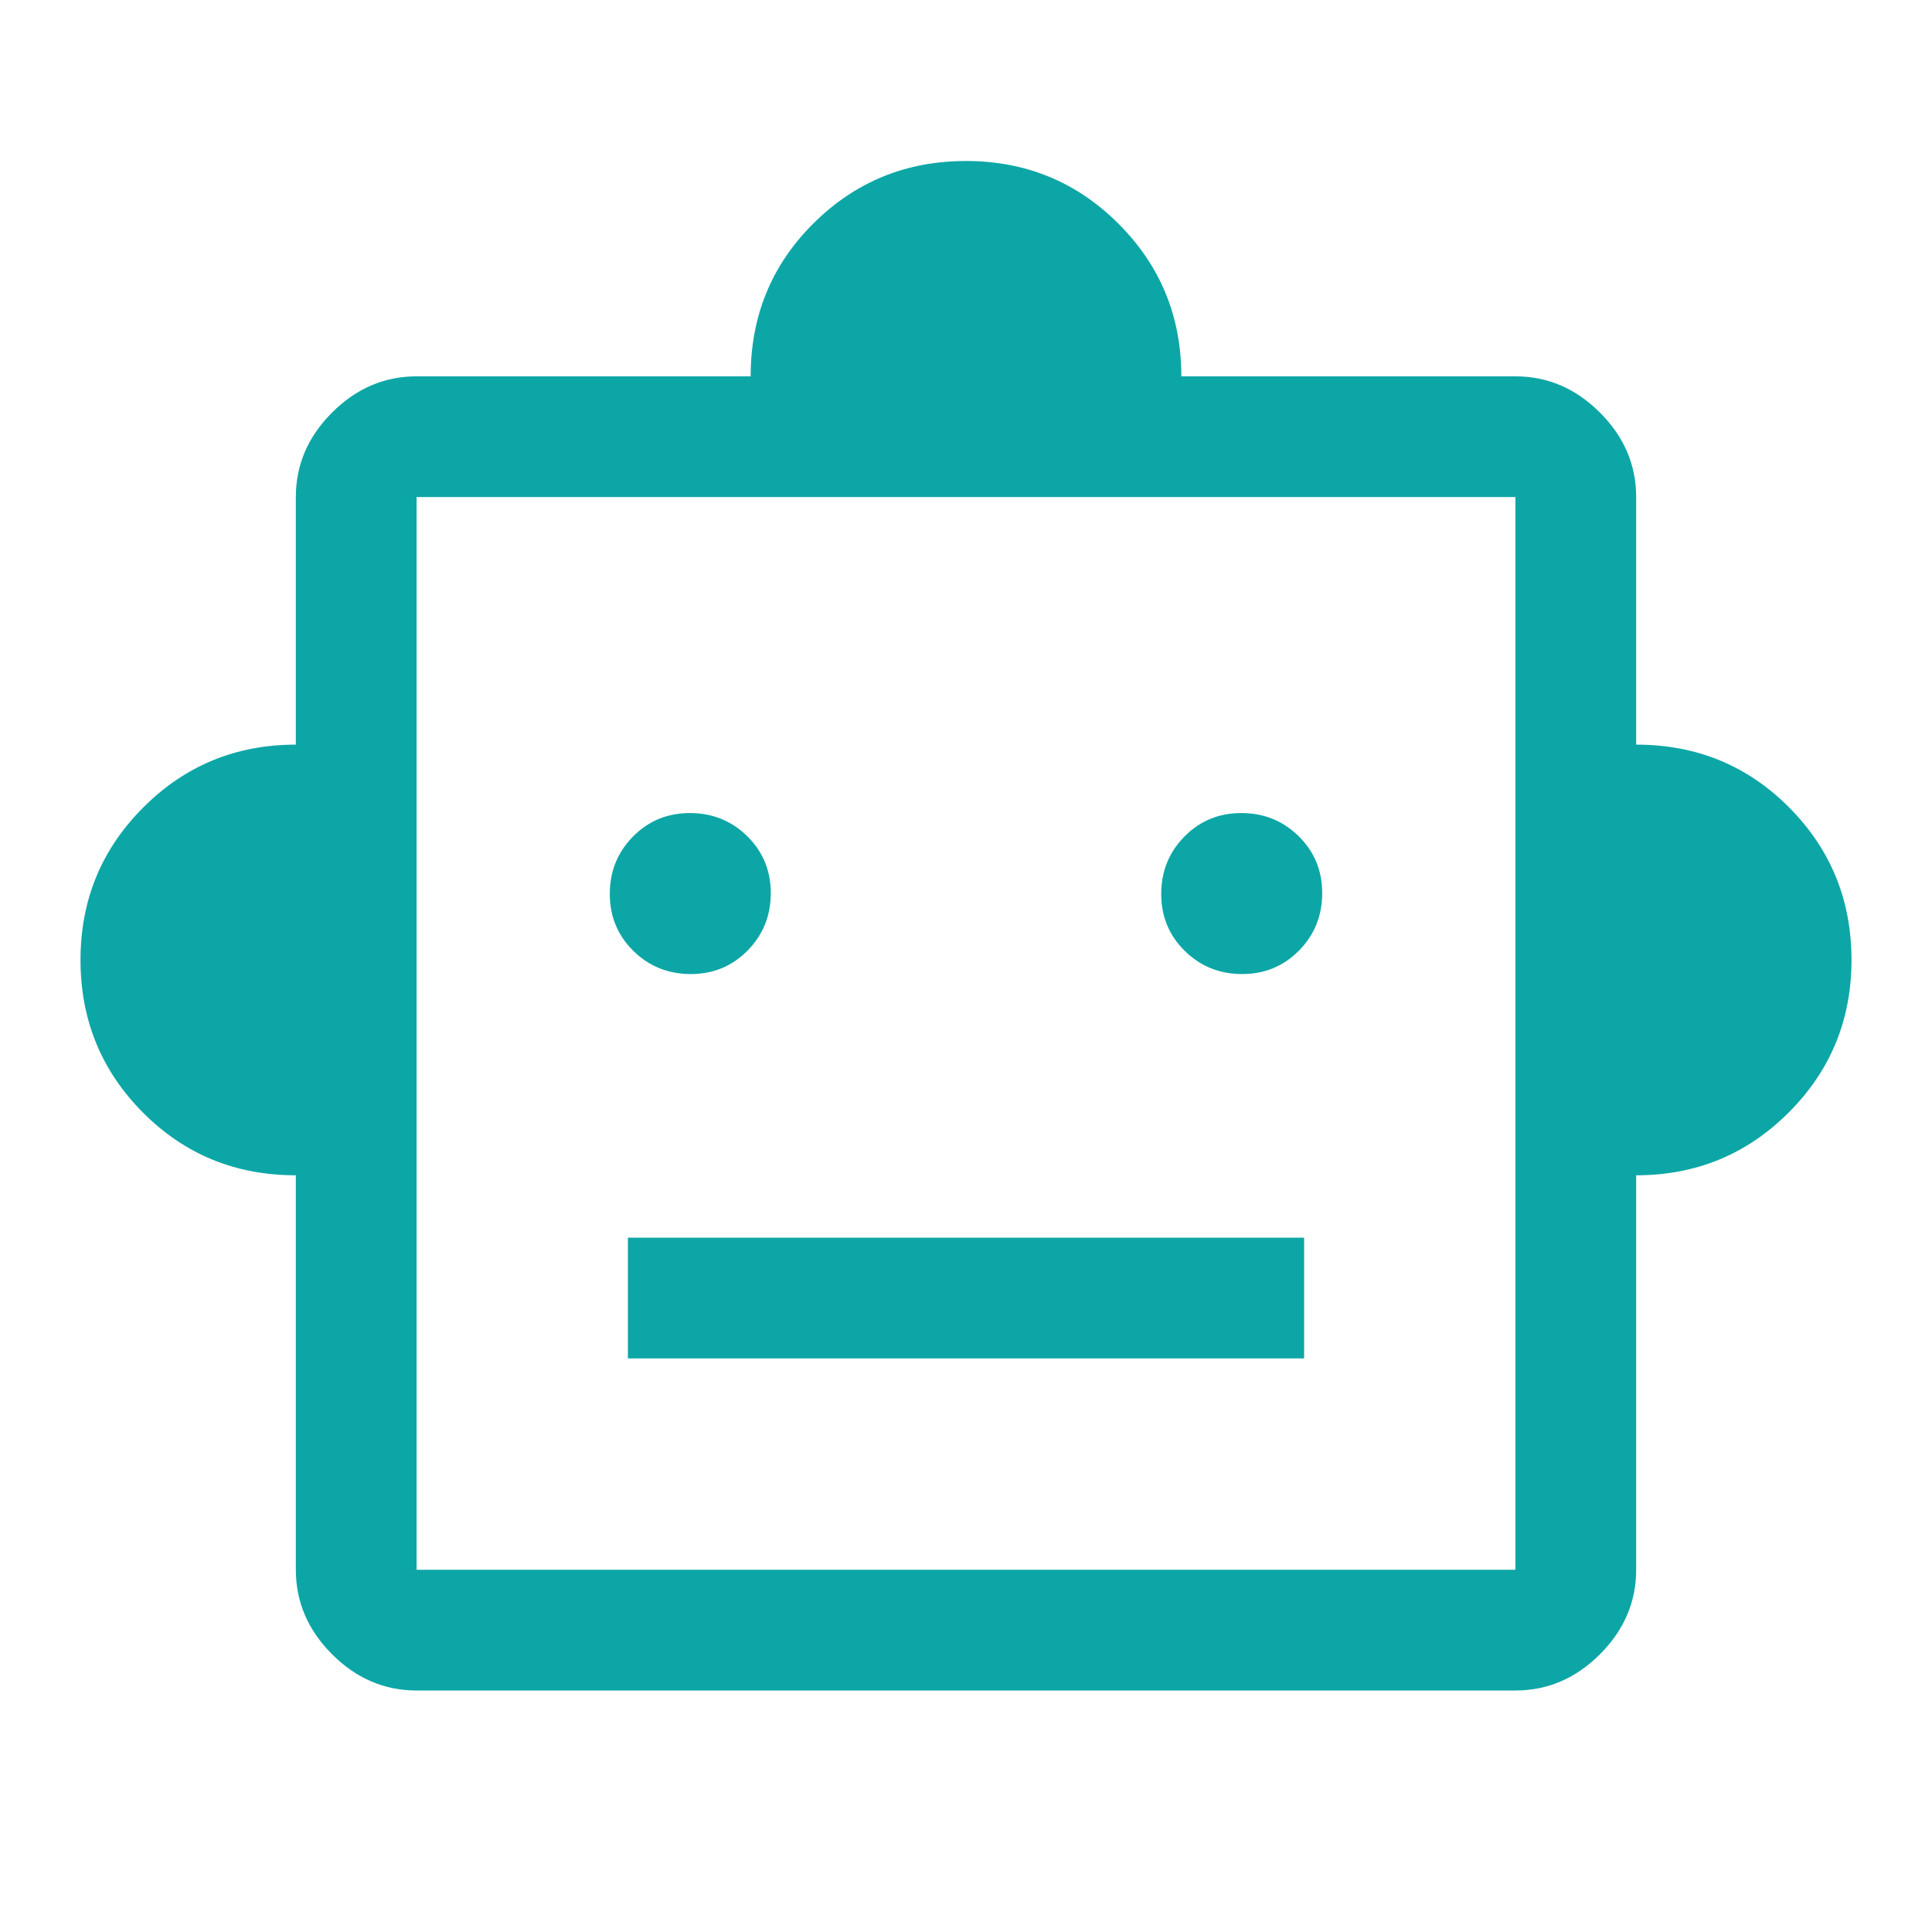
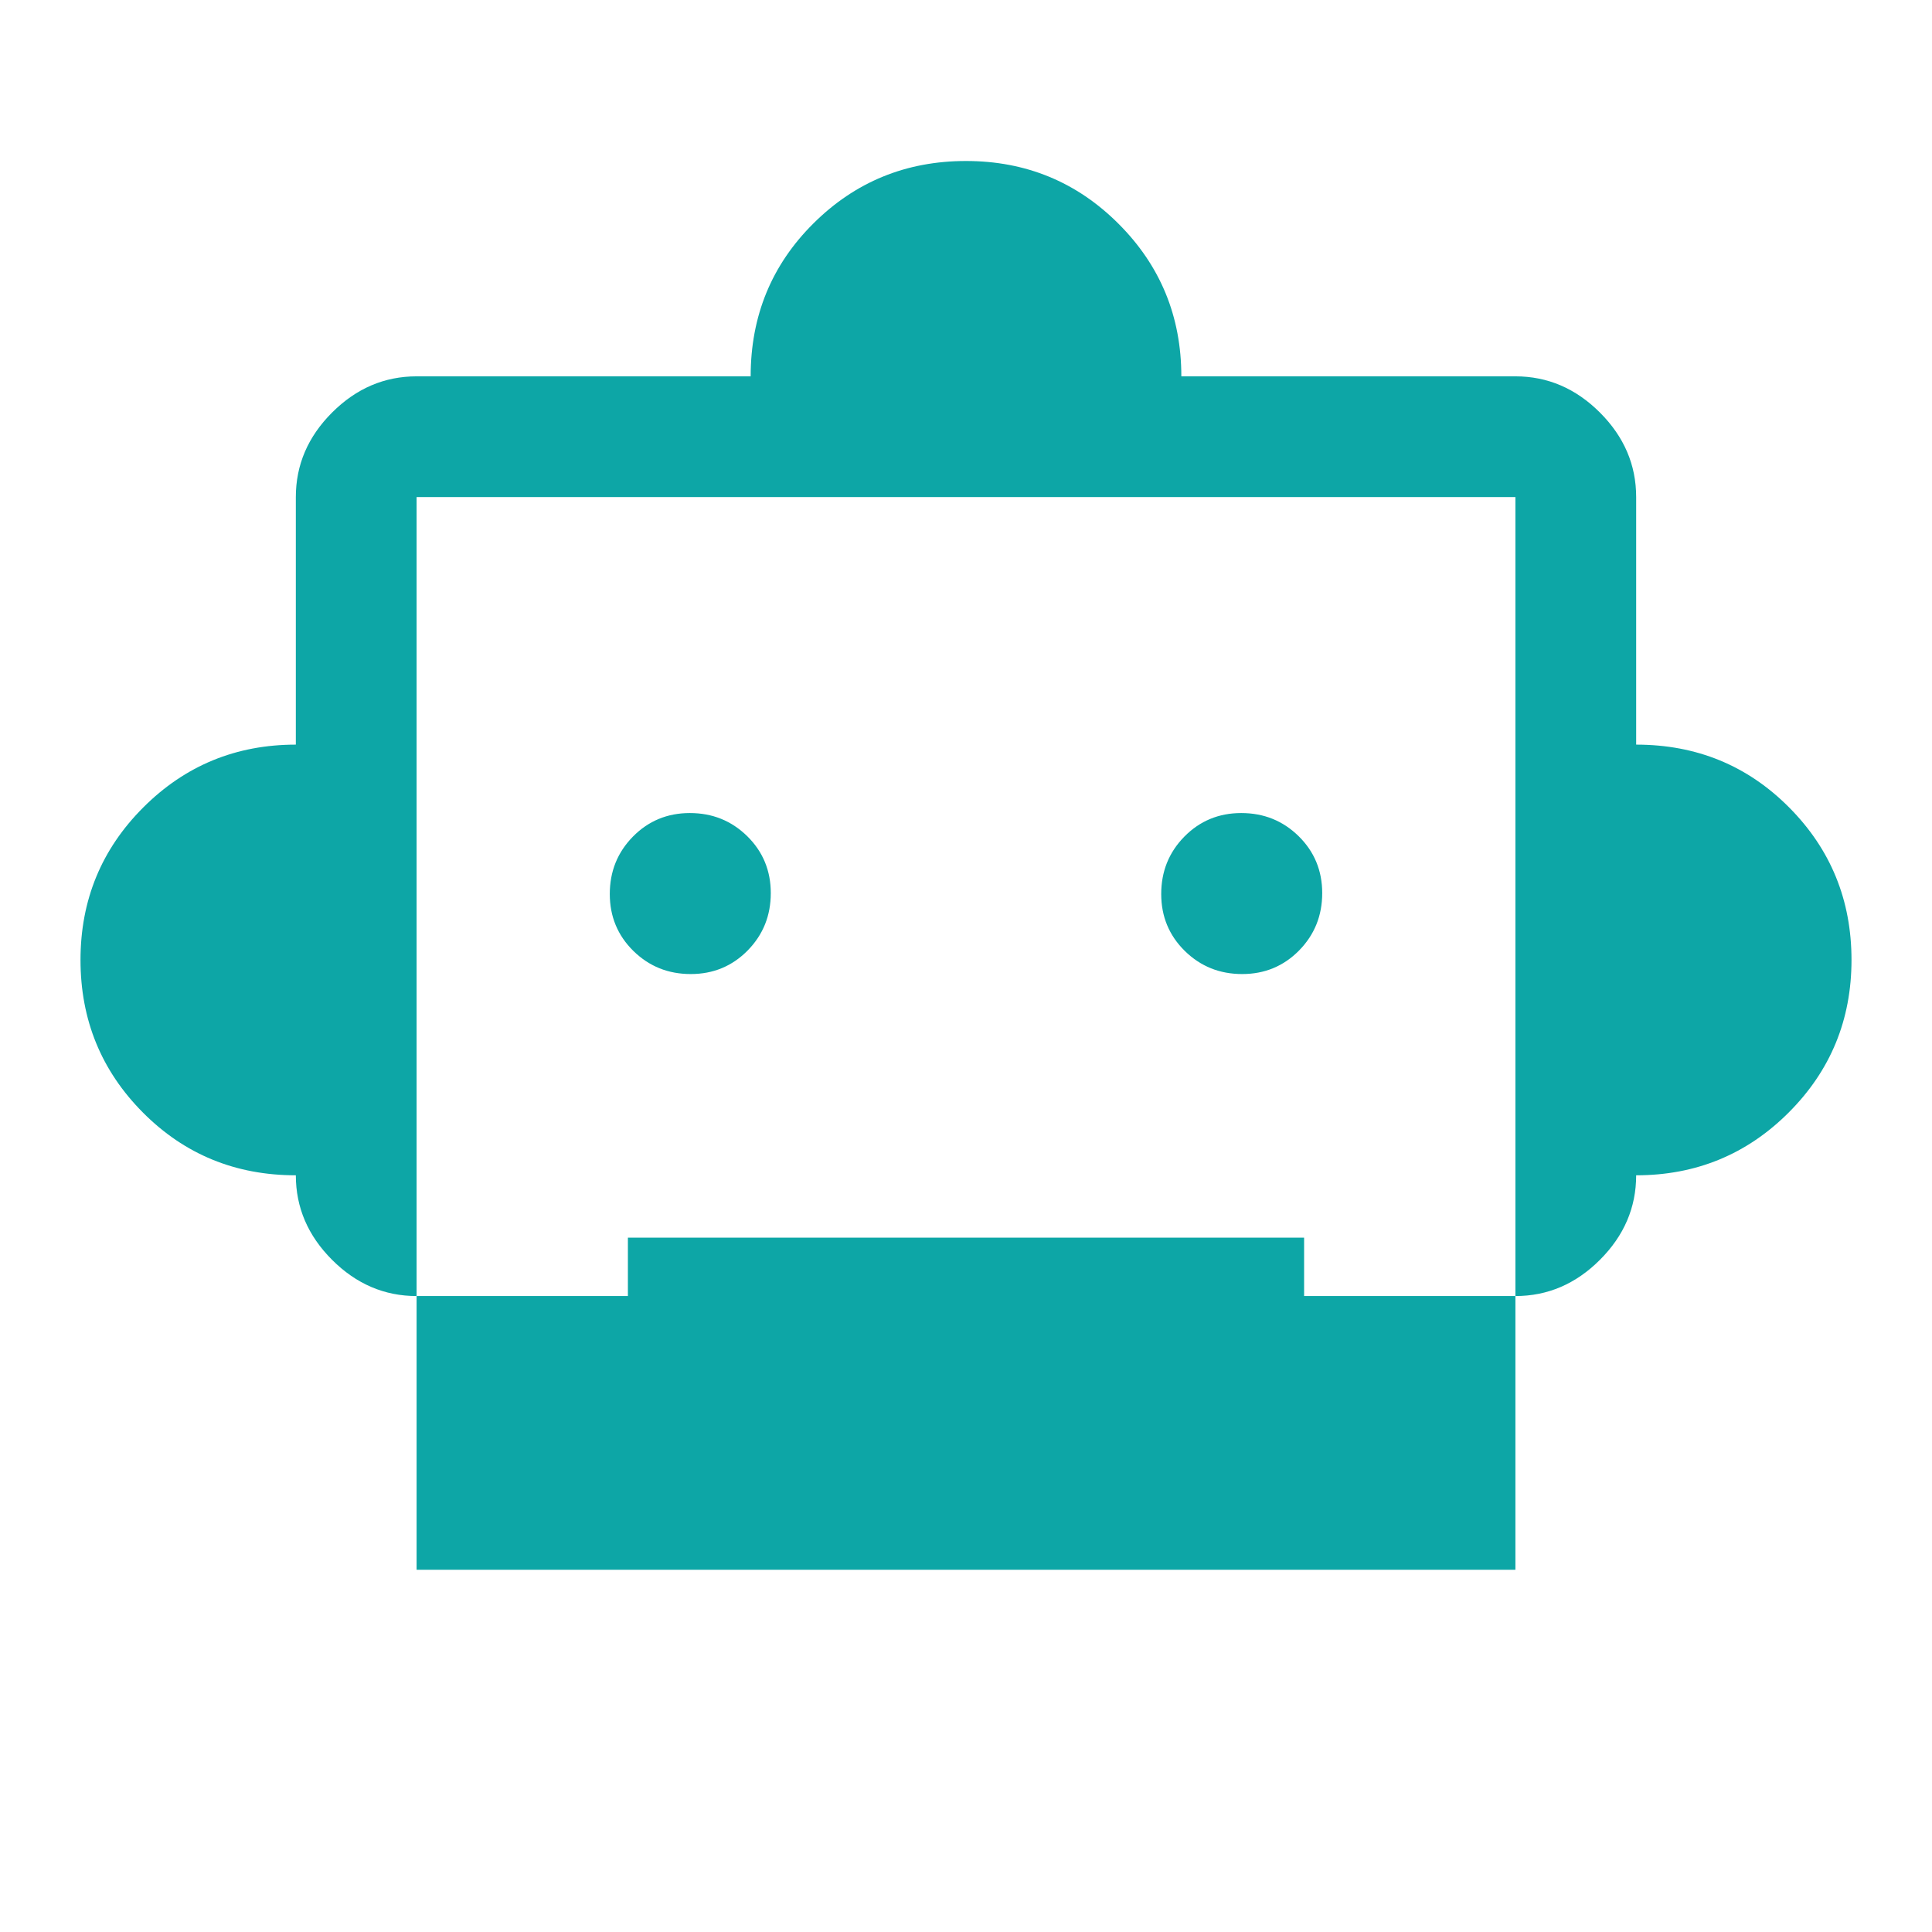
<svg xmlns="http://www.w3.org/2000/svg" fill="none" viewBox="0 0 24 24" id="Smart-Toy--Streamline-Outlined-Material" height="24" width="24">
  <desc>
    Smart Toy Streamline Icon: https://streamlinehq.com
  </desc>
-   <path fill="#0da6a6" d="M3.675 14.6c-0.75 0 -1.383 -0.26 -1.9 -0.78C1.258 13.3 1 12.668 1 11.925c0 -0.743 0.26 -1.375 0.78 -1.895C2.3 9.51 2.932 9.25 3.675 9.25v-3.075c0 -0.4 0.15 -0.75 0.45 -1.05 0.3 -0.3 0.65 -0.45 1.05 -0.45h4.15c0 -0.75 0.26 -1.383 0.78 -1.9C10.625 2.258 11.257 2 12 2c0.743 0 1.375 0.26 1.895 0.78C14.415 3.3 14.675 3.932 14.675 4.675h4.15c0.4 0 0.75 0.15 1.05 0.45 0.3 0.3 0.45 0.65 0.45 1.05v3.075c0.75 0 1.383 0.26 1.9 0.78C22.742 10.55 23 11.182 23 11.925c0 0.743 -0.26 1.375 -0.78 1.895C21.7 14.34 21.068 14.6 20.325 14.6V19.5c0 0.4 -0.15 0.75 -0.45 1.05 -0.3 0.3 -0.65 0.45 -1.05 0.45h-13.65c-0.4 0 -0.75 -0.15 -1.05 -0.45 -0.3 -0.3 -0.45 -0.65 -0.45 -1.05v-4.9Zm4.906 -2.5c0.279 0 0.515 -0.098 0.707 -0.293 0.192 -0.196 0.287 -0.433 0.287 -0.713 0 -0.279 -0.098 -0.515 -0.293 -0.707 -0.196 -0.192 -0.433 -0.287 -0.713 -0.287 -0.279 0 -0.515 0.098 -0.707 0.293 -0.192 0.196 -0.287 0.433 -0.287 0.713 0 0.279 0.098 0.515 0.293 0.707 0.196 0.192 0.433 0.287 0.713 0.287Zm6.85 0c0.279 0 0.515 -0.098 0.707 -0.293 0.192 -0.196 0.287 -0.433 0.287 -0.713 0 -0.279 -0.098 -0.515 -0.293 -0.707 -0.196 -0.192 -0.433 -0.287 -0.713 -0.287 -0.279 0 -0.515 0.098 -0.707 0.293 -0.192 0.196 -0.287 0.433 -0.287 0.713 0 0.279 0.098 0.515 0.293 0.707 0.196 0.192 0.433 0.287 0.713 0.287ZM7.8 16.875h8.4v-1.5H7.8v1.5ZM5.175 19.5h13.65V6.175h-13.65V19.5Z" stroke-width="0.5" />
+   <path fill="#0da6a6" d="M3.675 14.6c-0.75 0 -1.383 -0.26 -1.9 -0.78C1.258 13.3 1 12.668 1 11.925c0 -0.743 0.26 -1.375 0.78 -1.895C2.3 9.51 2.932 9.25 3.675 9.25v-3.075c0 -0.4 0.15 -0.75 0.45 -1.05 0.3 -0.3 0.65 -0.45 1.05 -0.45h4.15c0 -0.75 0.26 -1.383 0.78 -1.9C10.625 2.258 11.257 2 12 2c0.743 0 1.375 0.26 1.895 0.78C14.415 3.3 14.675 3.932 14.675 4.675h4.15c0.4 0 0.75 0.15 1.05 0.45 0.3 0.3 0.45 0.65 0.45 1.05v3.075c0.75 0 1.383 0.26 1.9 0.78C22.742 10.55 23 11.182 23 11.925c0 0.743 -0.26 1.375 -0.78 1.895C21.7 14.34 21.068 14.6 20.325 14.6c0 0.4 -0.15 0.75 -0.45 1.05 -0.3 0.3 -0.65 0.45 -1.05 0.45h-13.65c-0.4 0 -0.75 -0.15 -1.05 -0.45 -0.3 -0.3 -0.45 -0.65 -0.45 -1.05v-4.9Zm4.906 -2.5c0.279 0 0.515 -0.098 0.707 -0.293 0.192 -0.196 0.287 -0.433 0.287 -0.713 0 -0.279 -0.098 -0.515 -0.293 -0.707 -0.196 -0.192 -0.433 -0.287 -0.713 -0.287 -0.279 0 -0.515 0.098 -0.707 0.293 -0.192 0.196 -0.287 0.433 -0.287 0.713 0 0.279 0.098 0.515 0.293 0.707 0.196 0.192 0.433 0.287 0.713 0.287Zm6.85 0c0.279 0 0.515 -0.098 0.707 -0.293 0.192 -0.196 0.287 -0.433 0.287 -0.713 0 -0.279 -0.098 -0.515 -0.293 -0.707 -0.196 -0.192 -0.433 -0.287 -0.713 -0.287 -0.279 0 -0.515 0.098 -0.707 0.293 -0.192 0.196 -0.287 0.433 -0.287 0.713 0 0.279 0.098 0.515 0.293 0.707 0.196 0.192 0.433 0.287 0.713 0.287ZM7.8 16.875h8.4v-1.5H7.8v1.5ZM5.175 19.5h13.65V6.175h-13.65V19.5Z" stroke-width="0.5" />
</svg>